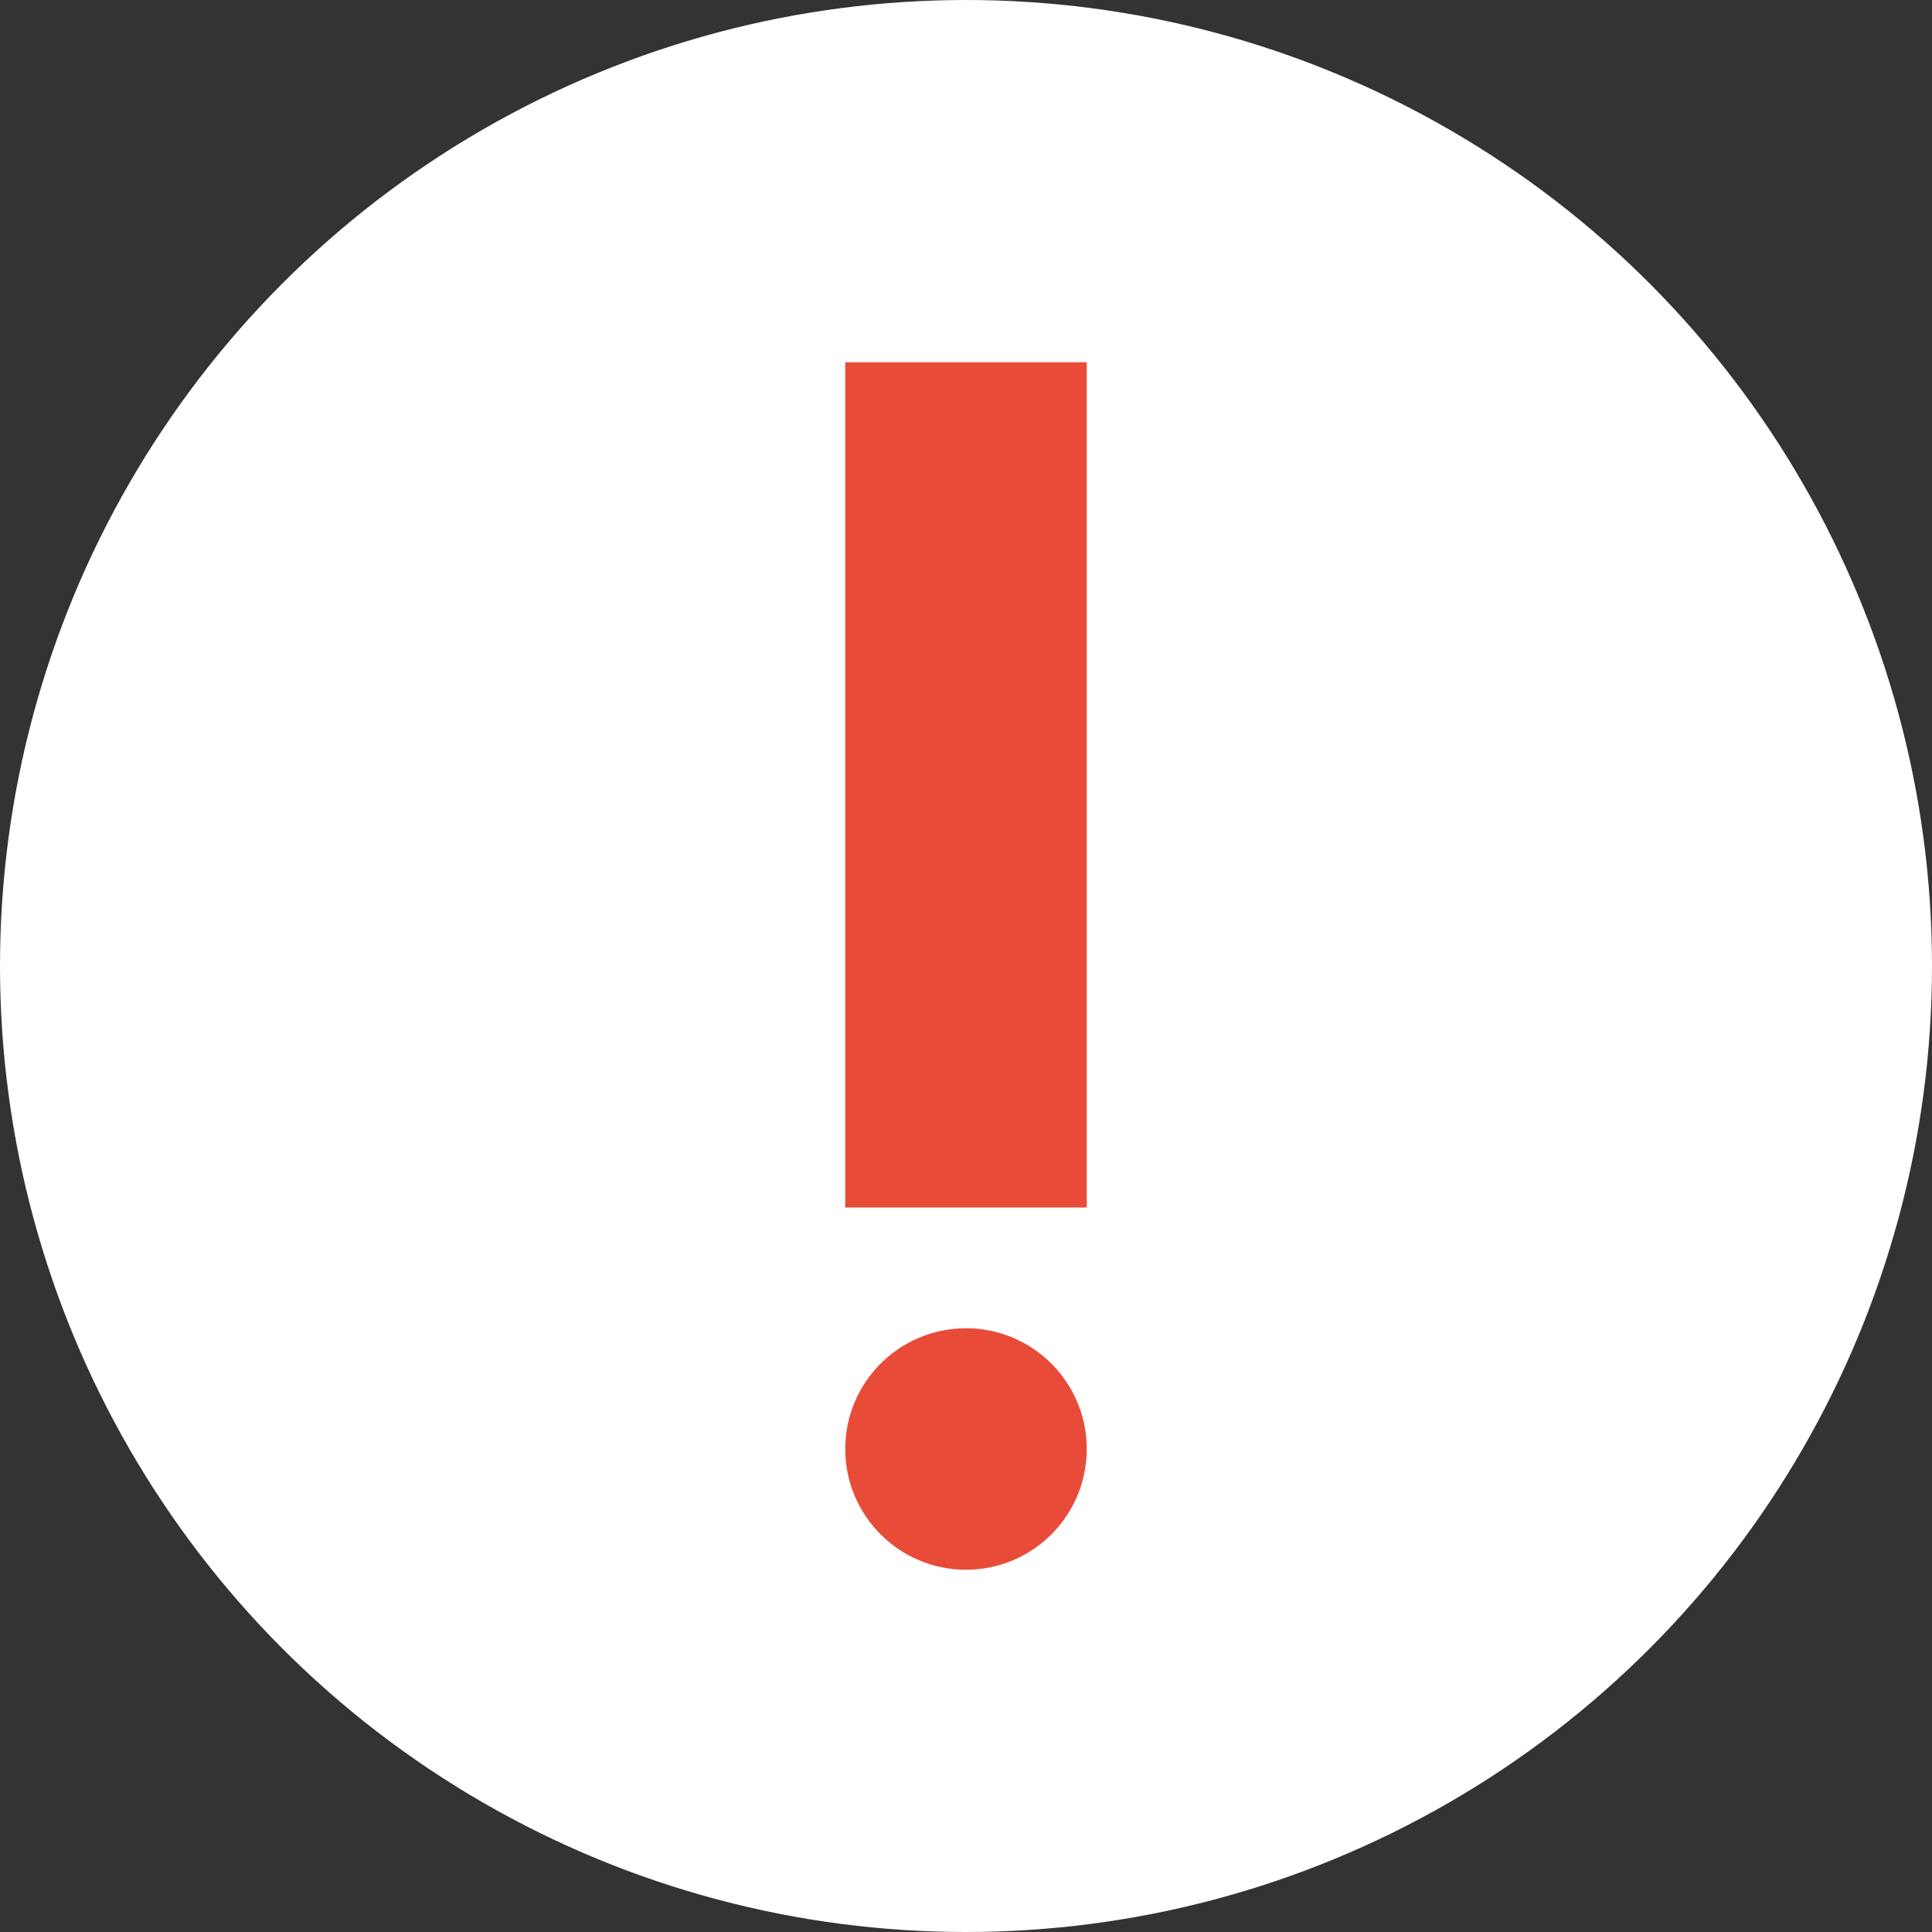
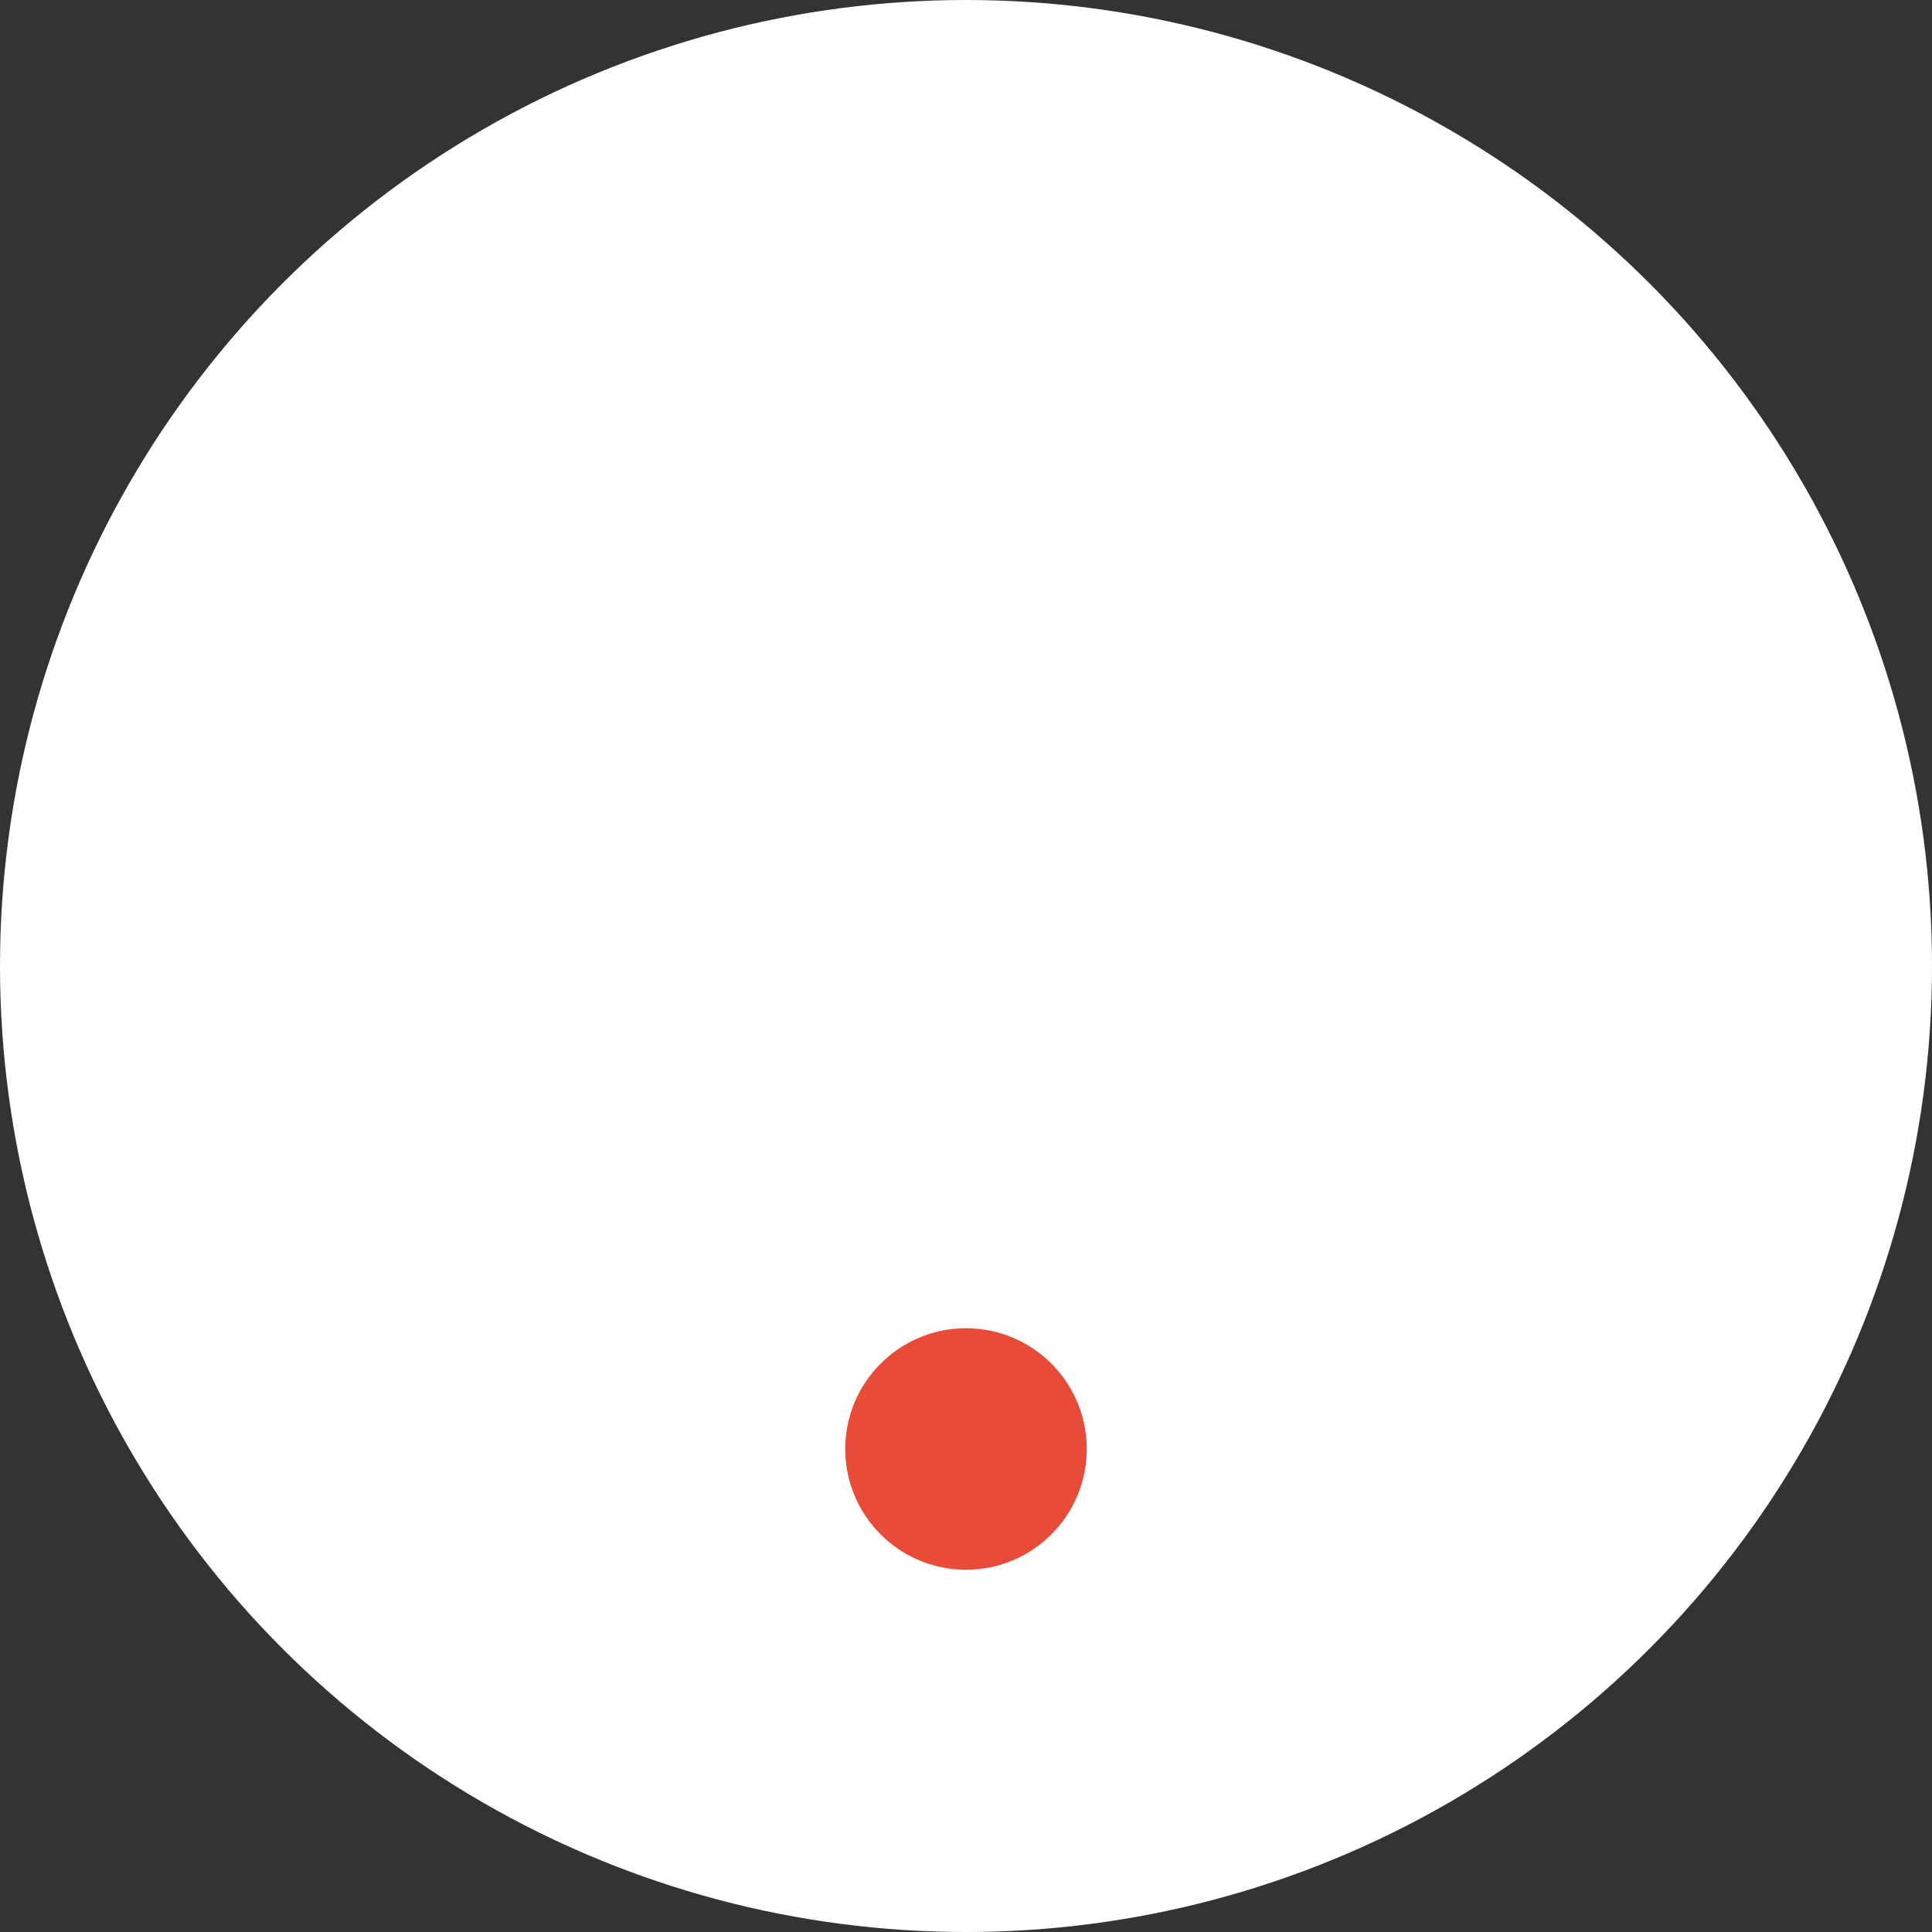
<svg xmlns="http://www.w3.org/2000/svg" width="16" height="16" viewBox="0 0 16 16" fill="none">
  <rect x="0" y="0" width="16" height="16" fill="#333333" stroke="none" />
  <circle cx="8" cy="8" r="8" fill="white" />
-   <rect x="7" y="3" width="2" height="7" fill="#E94B39" />
  <circle cx="8" cy="12" r="1" fill="#E94B39" />
</svg>